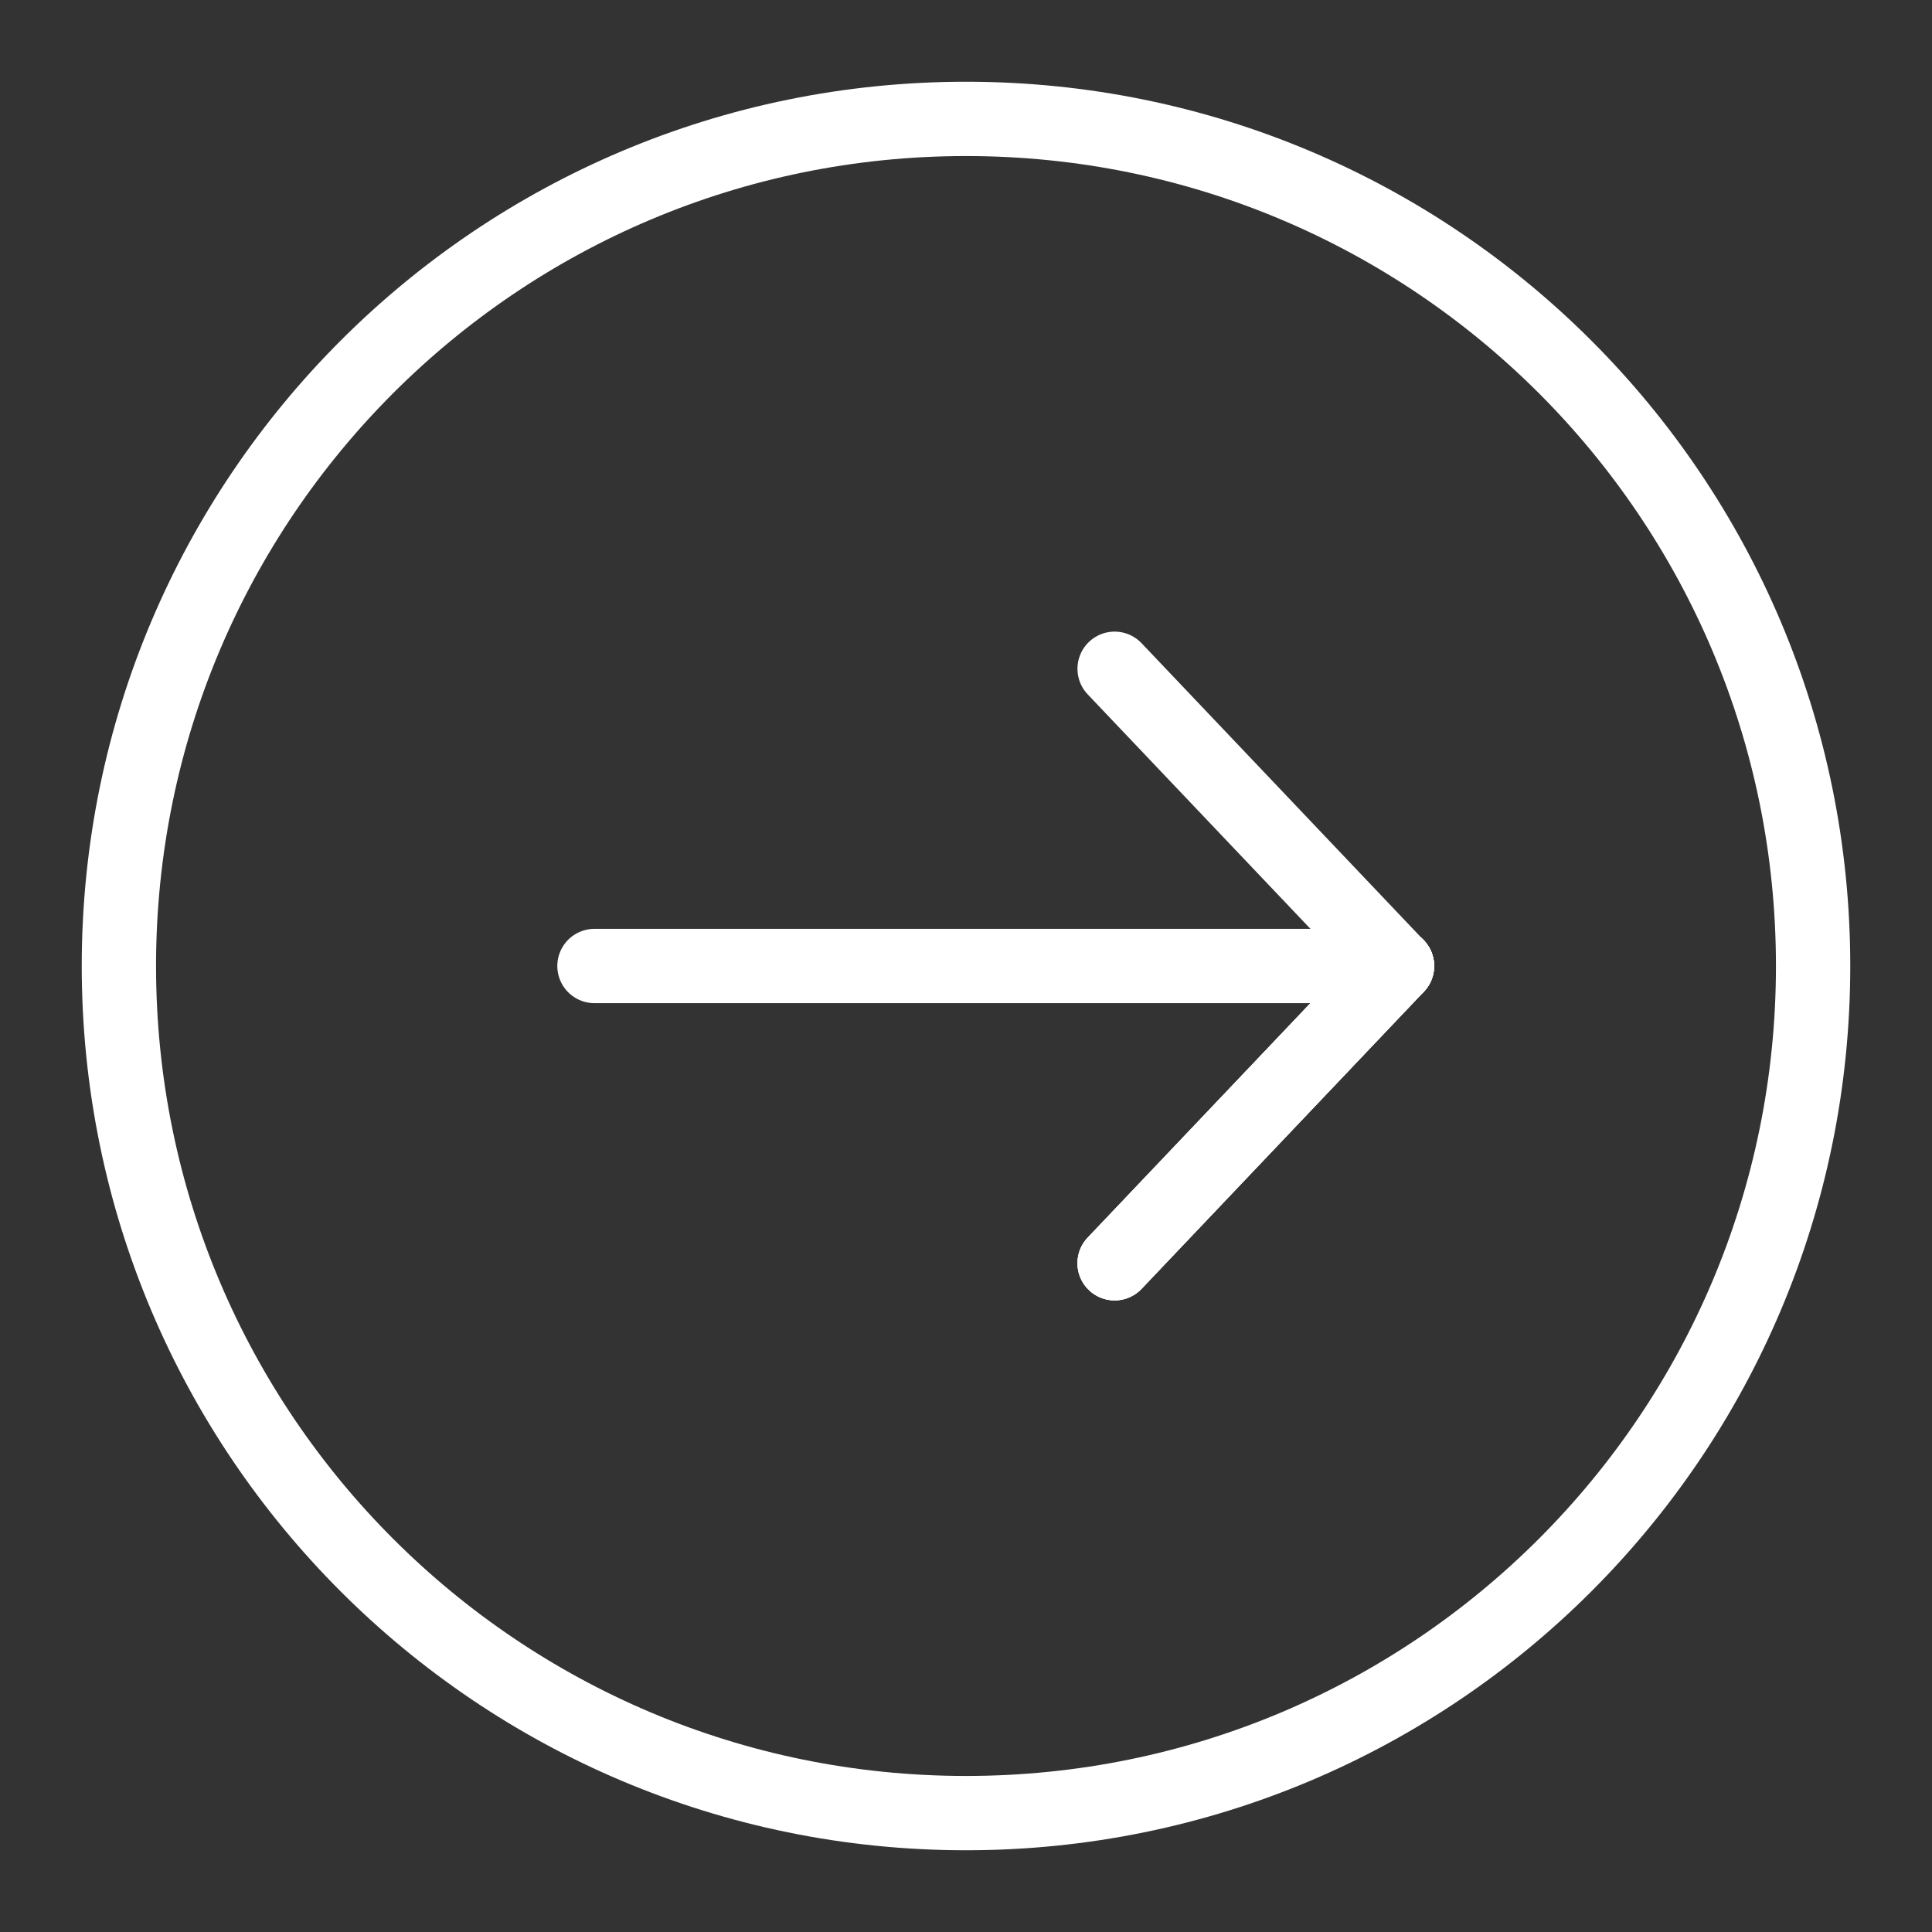
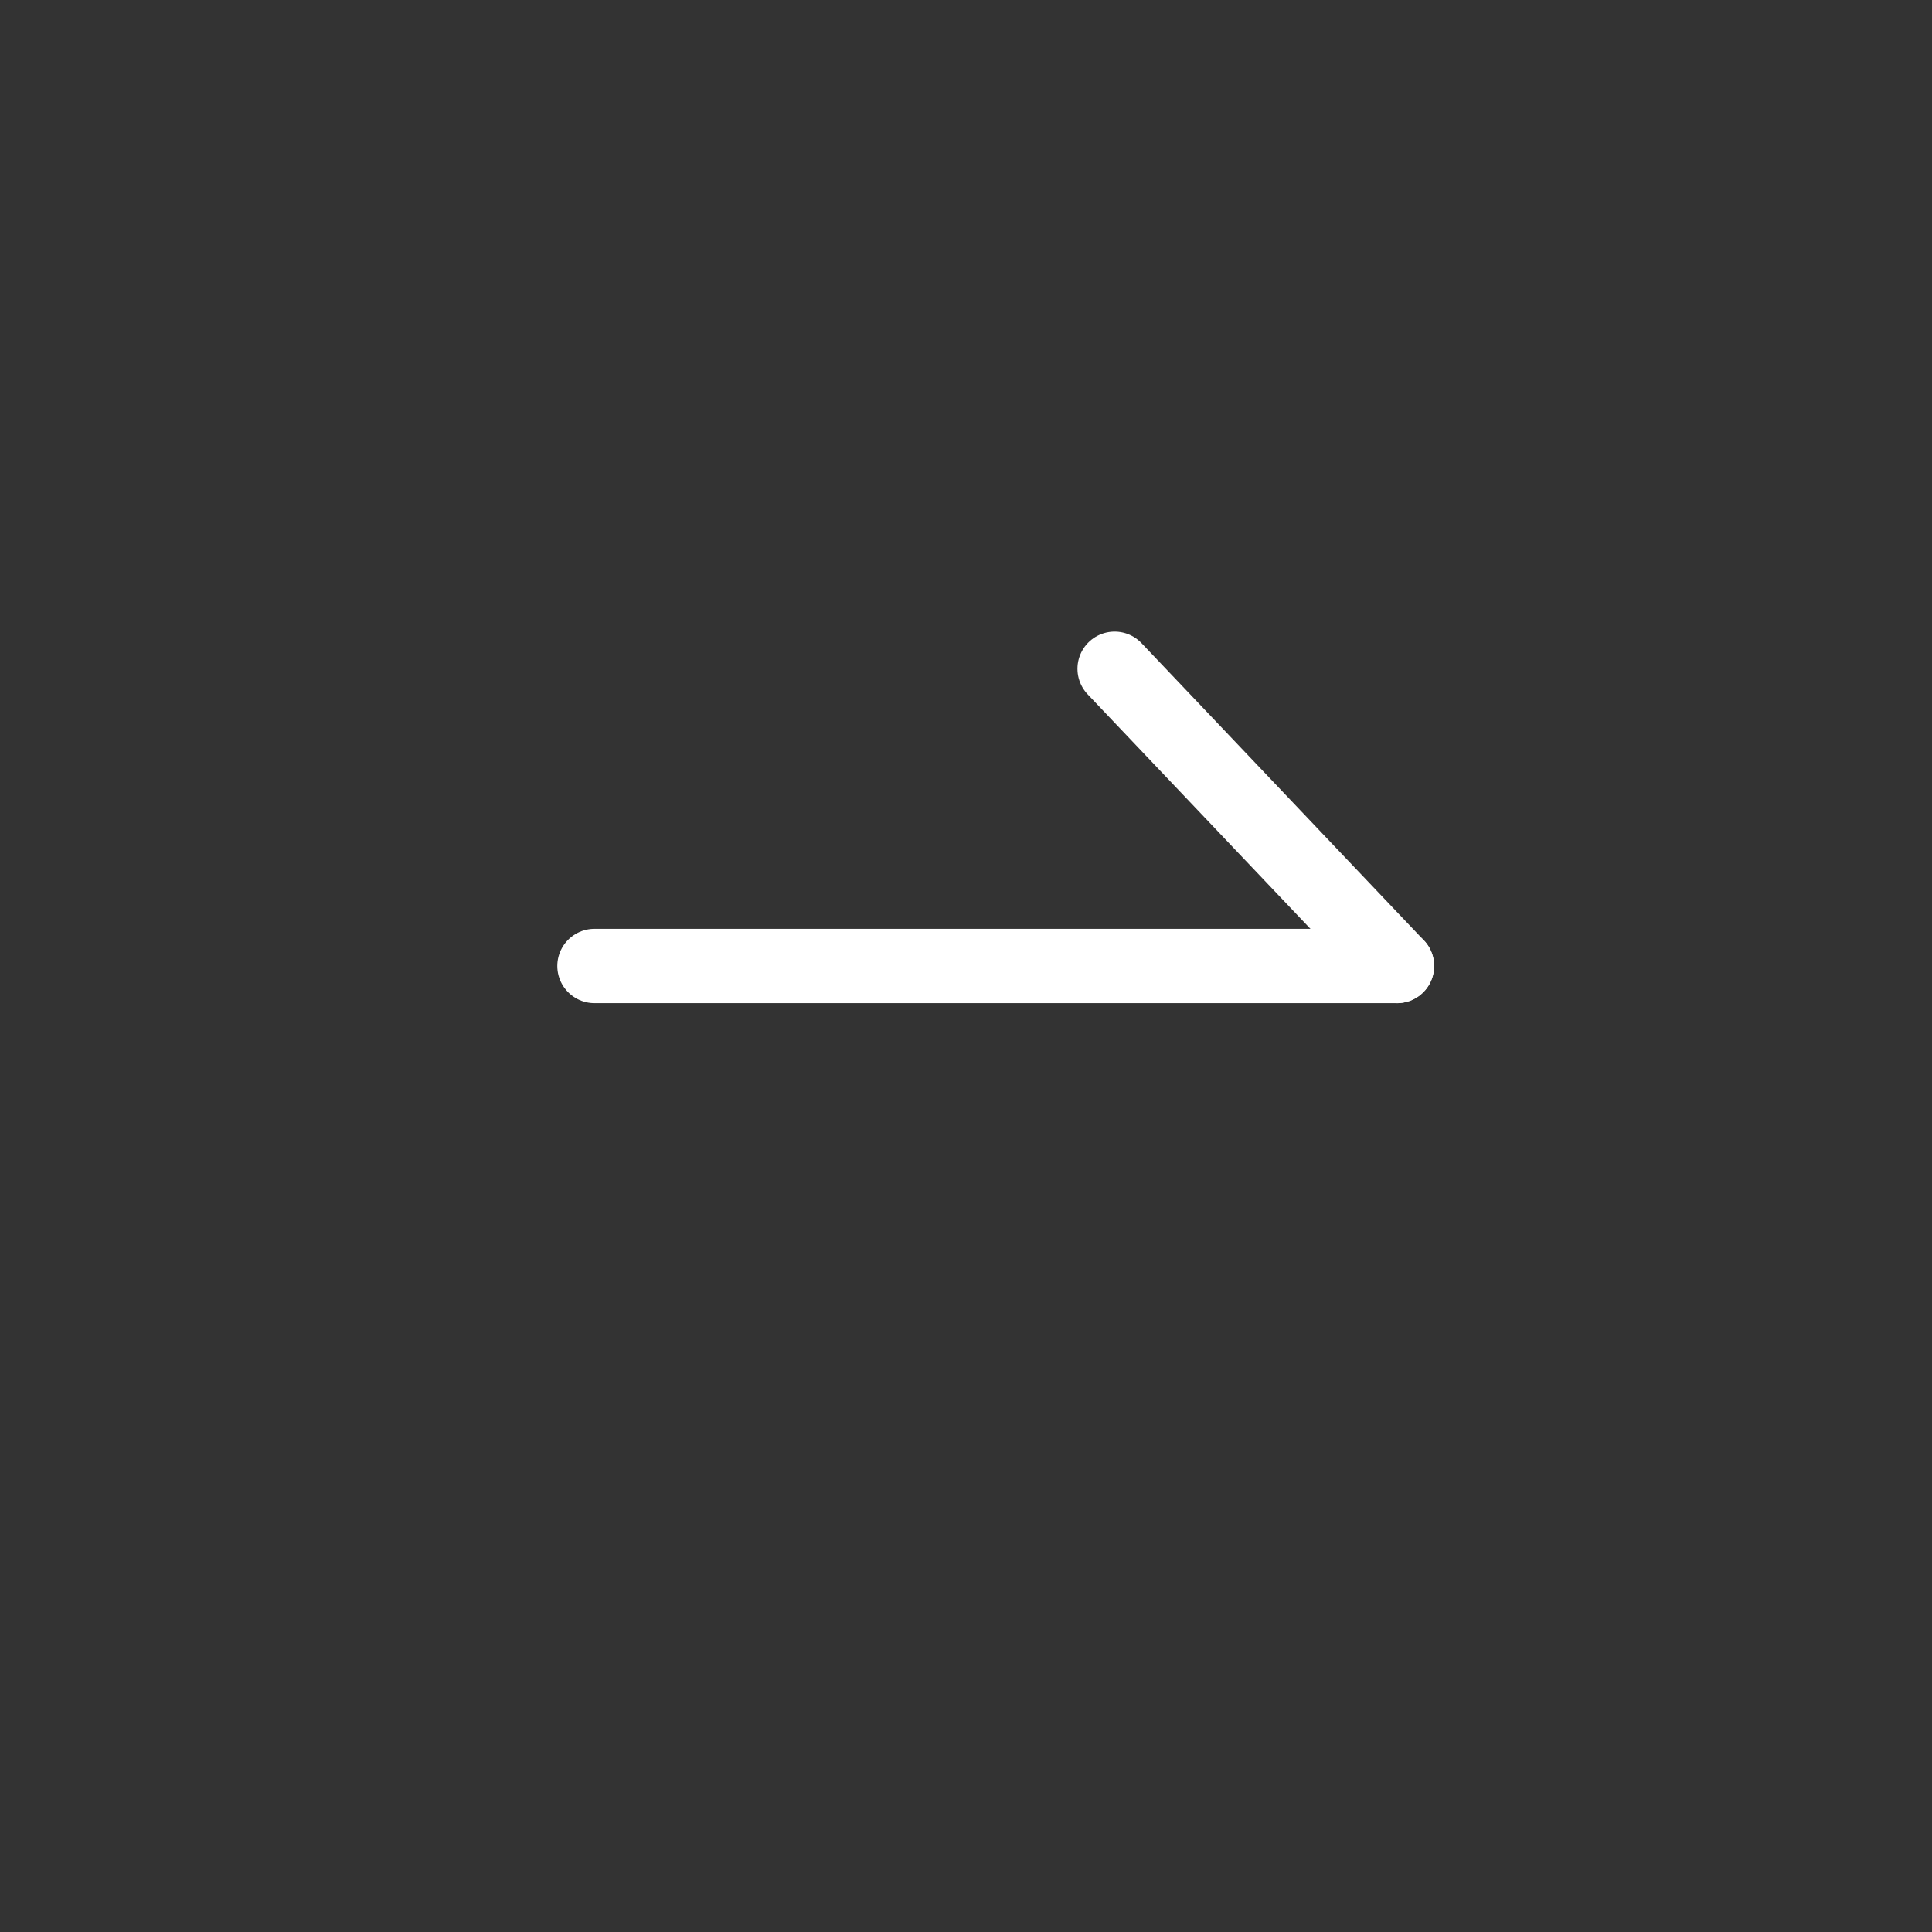
<svg xmlns="http://www.w3.org/2000/svg" version="1.2" viewBox="0 0 26 26" width="26" height="26">
  <rect x="0" y="0" width="26" height="26" fill="#333333" stroke="none" />
  <style>.a{fill:none}.b{fill:none;stroke:#fff;stroke-miterlimit:100}.c{fill:#005fa2;stroke:#fff;stroke-linecap:round;stroke-linejoin:round}</style>
  <path fill-rule="evenodd" class="a" d="m13 26c-7.2 0-13-5.8-13-13 0-7.2 5.8-13 13-13 7.2 0 13 5.8 13 13 0 7.2-5.8 13-13 13z" />
-   <path fill-rule="evenodd" class="b" d="m13 24.4c-6.3 0-11.4-5.1-11.4-11.4 0-6.3 5.1-11.4 11.4-11.4 6.3 0 11.4 5.1 11.4 11.4 0 6.3-5.1 11.4-11.4 11.4z" />
  <path fill-rule="evenodd" class="c" d="m8 13h10.8" />
  <path fill-rule="evenodd" class="c" d="m18.8 13l-3.8-4" />
-   <path fill-rule="evenodd" class="c" d="m18.8 13l-3.8 4" />
-   <path fill-rule="evenodd" class="c" d="m18.8 13l-3.8 4" />
-   <path fill-rule="evenodd" class="c" d="m18.8 13l-3.8 4" />
</svg>